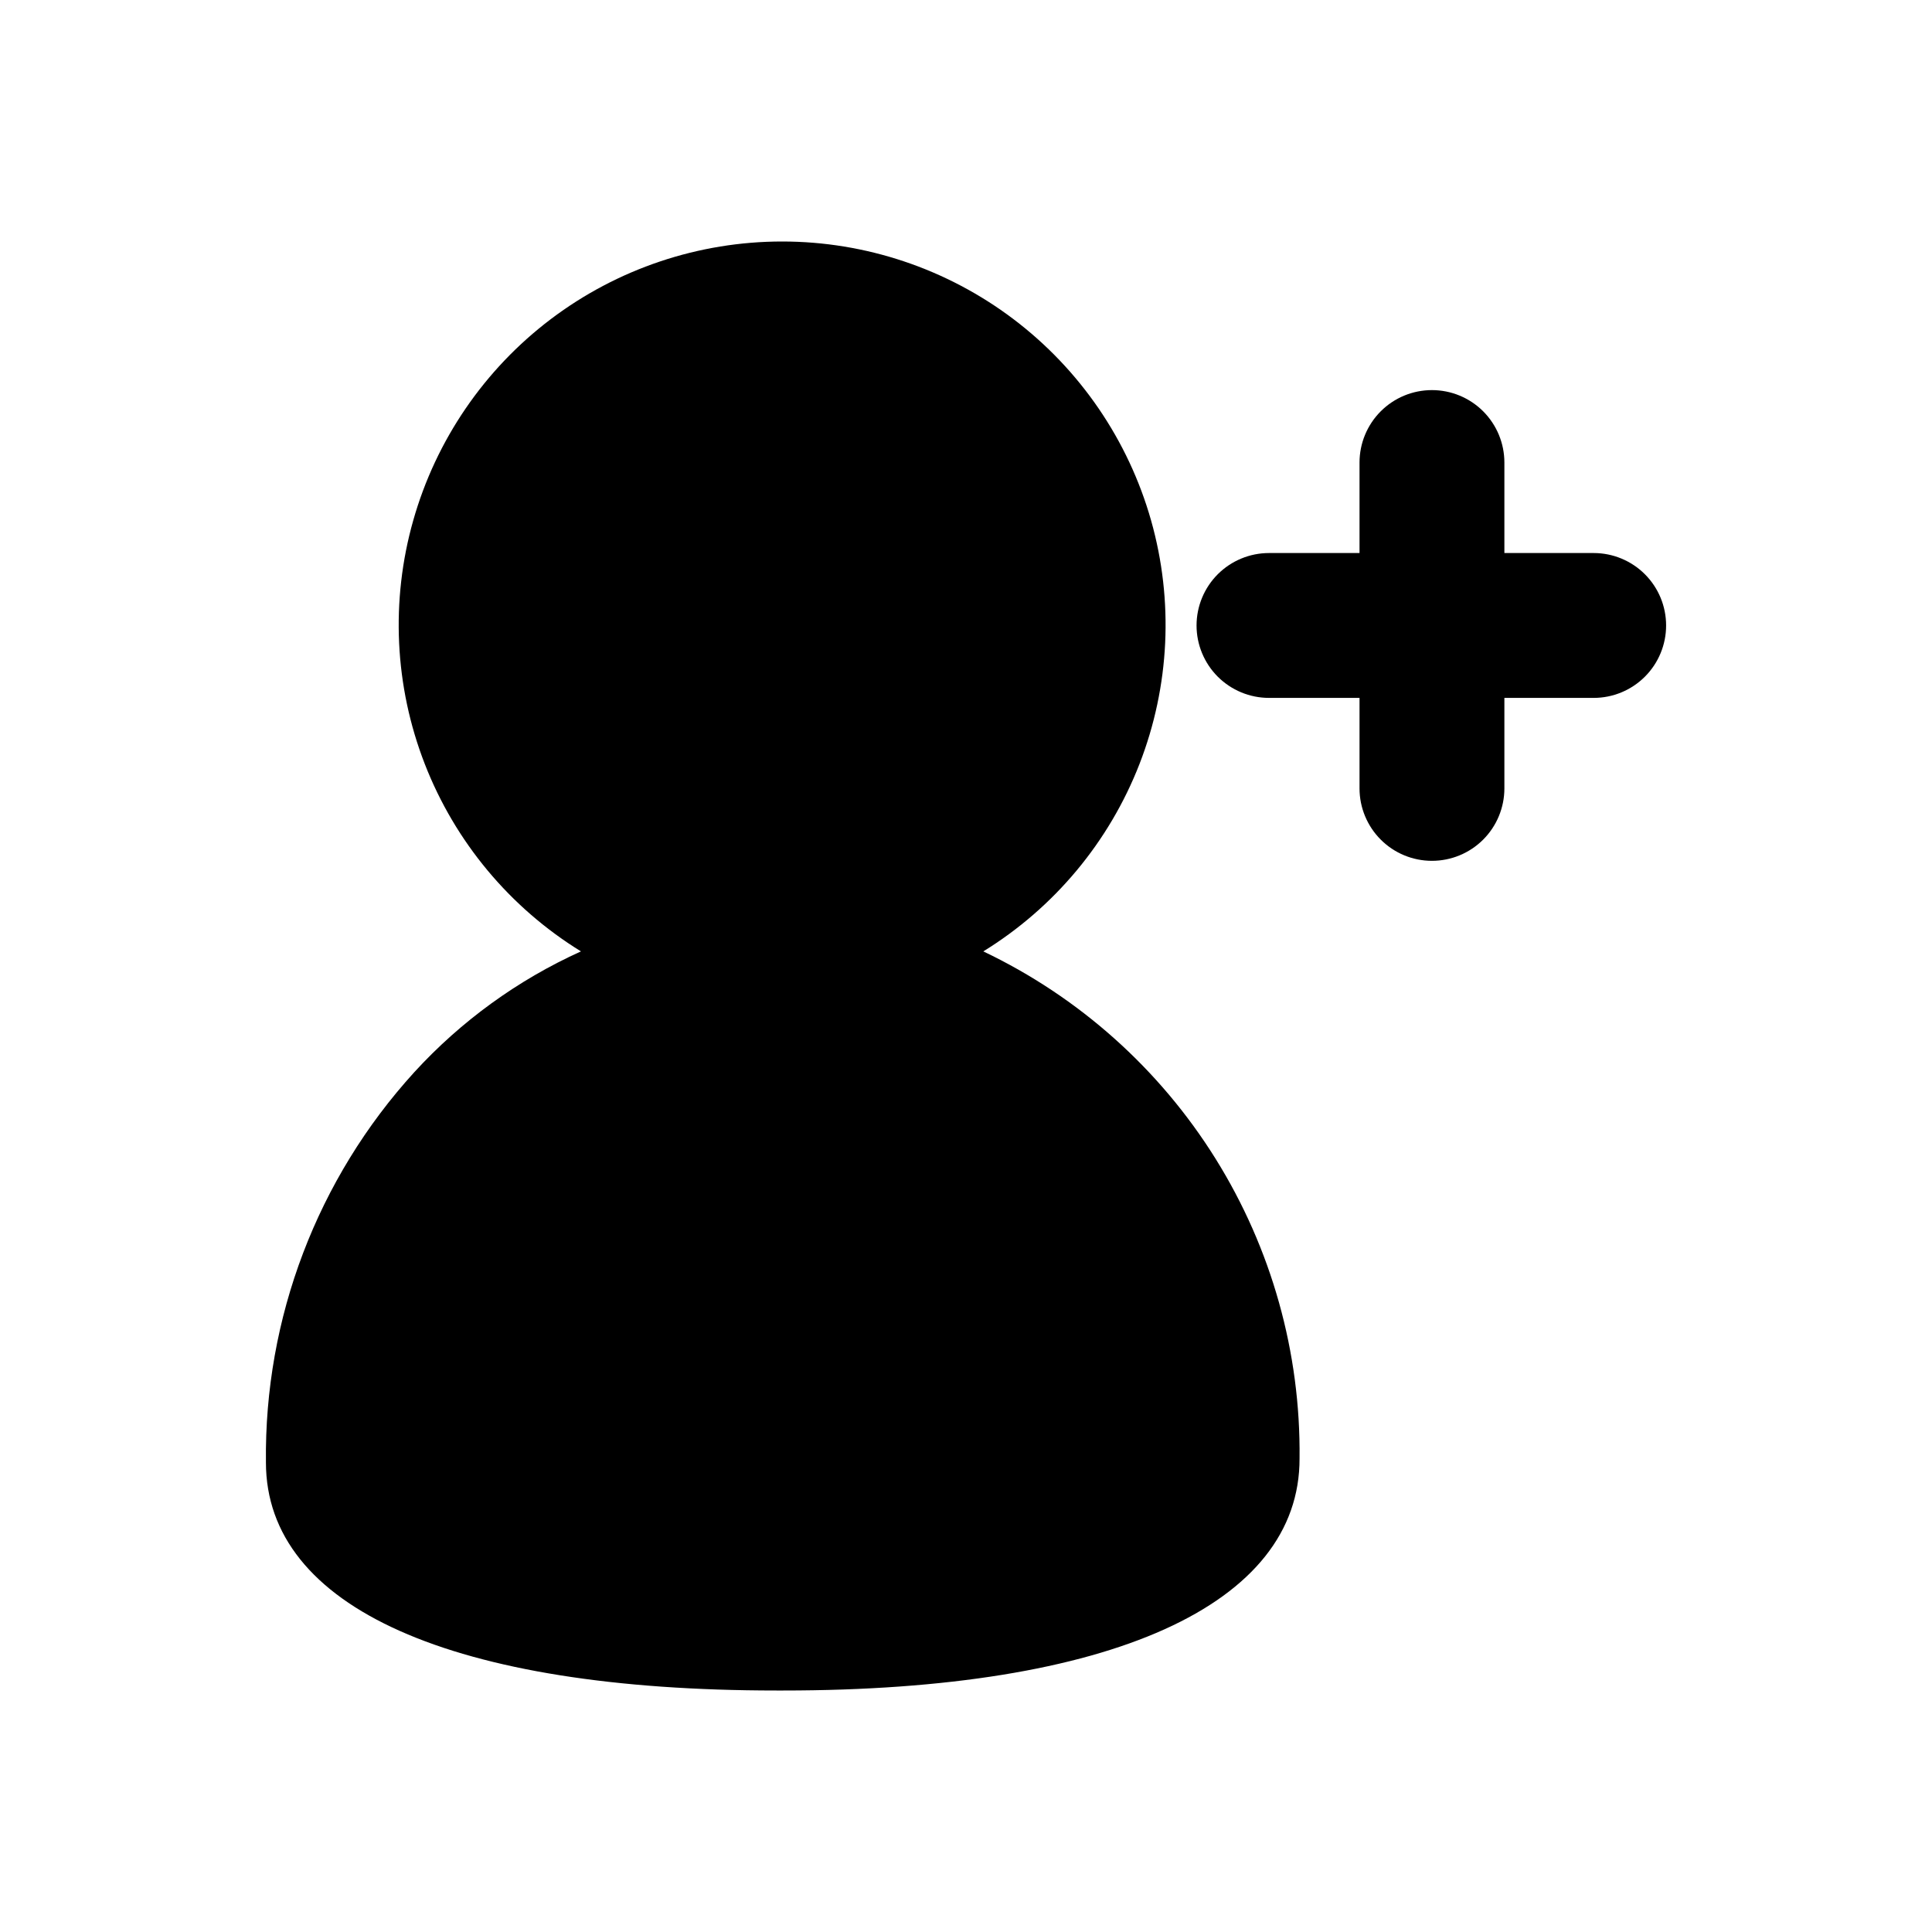
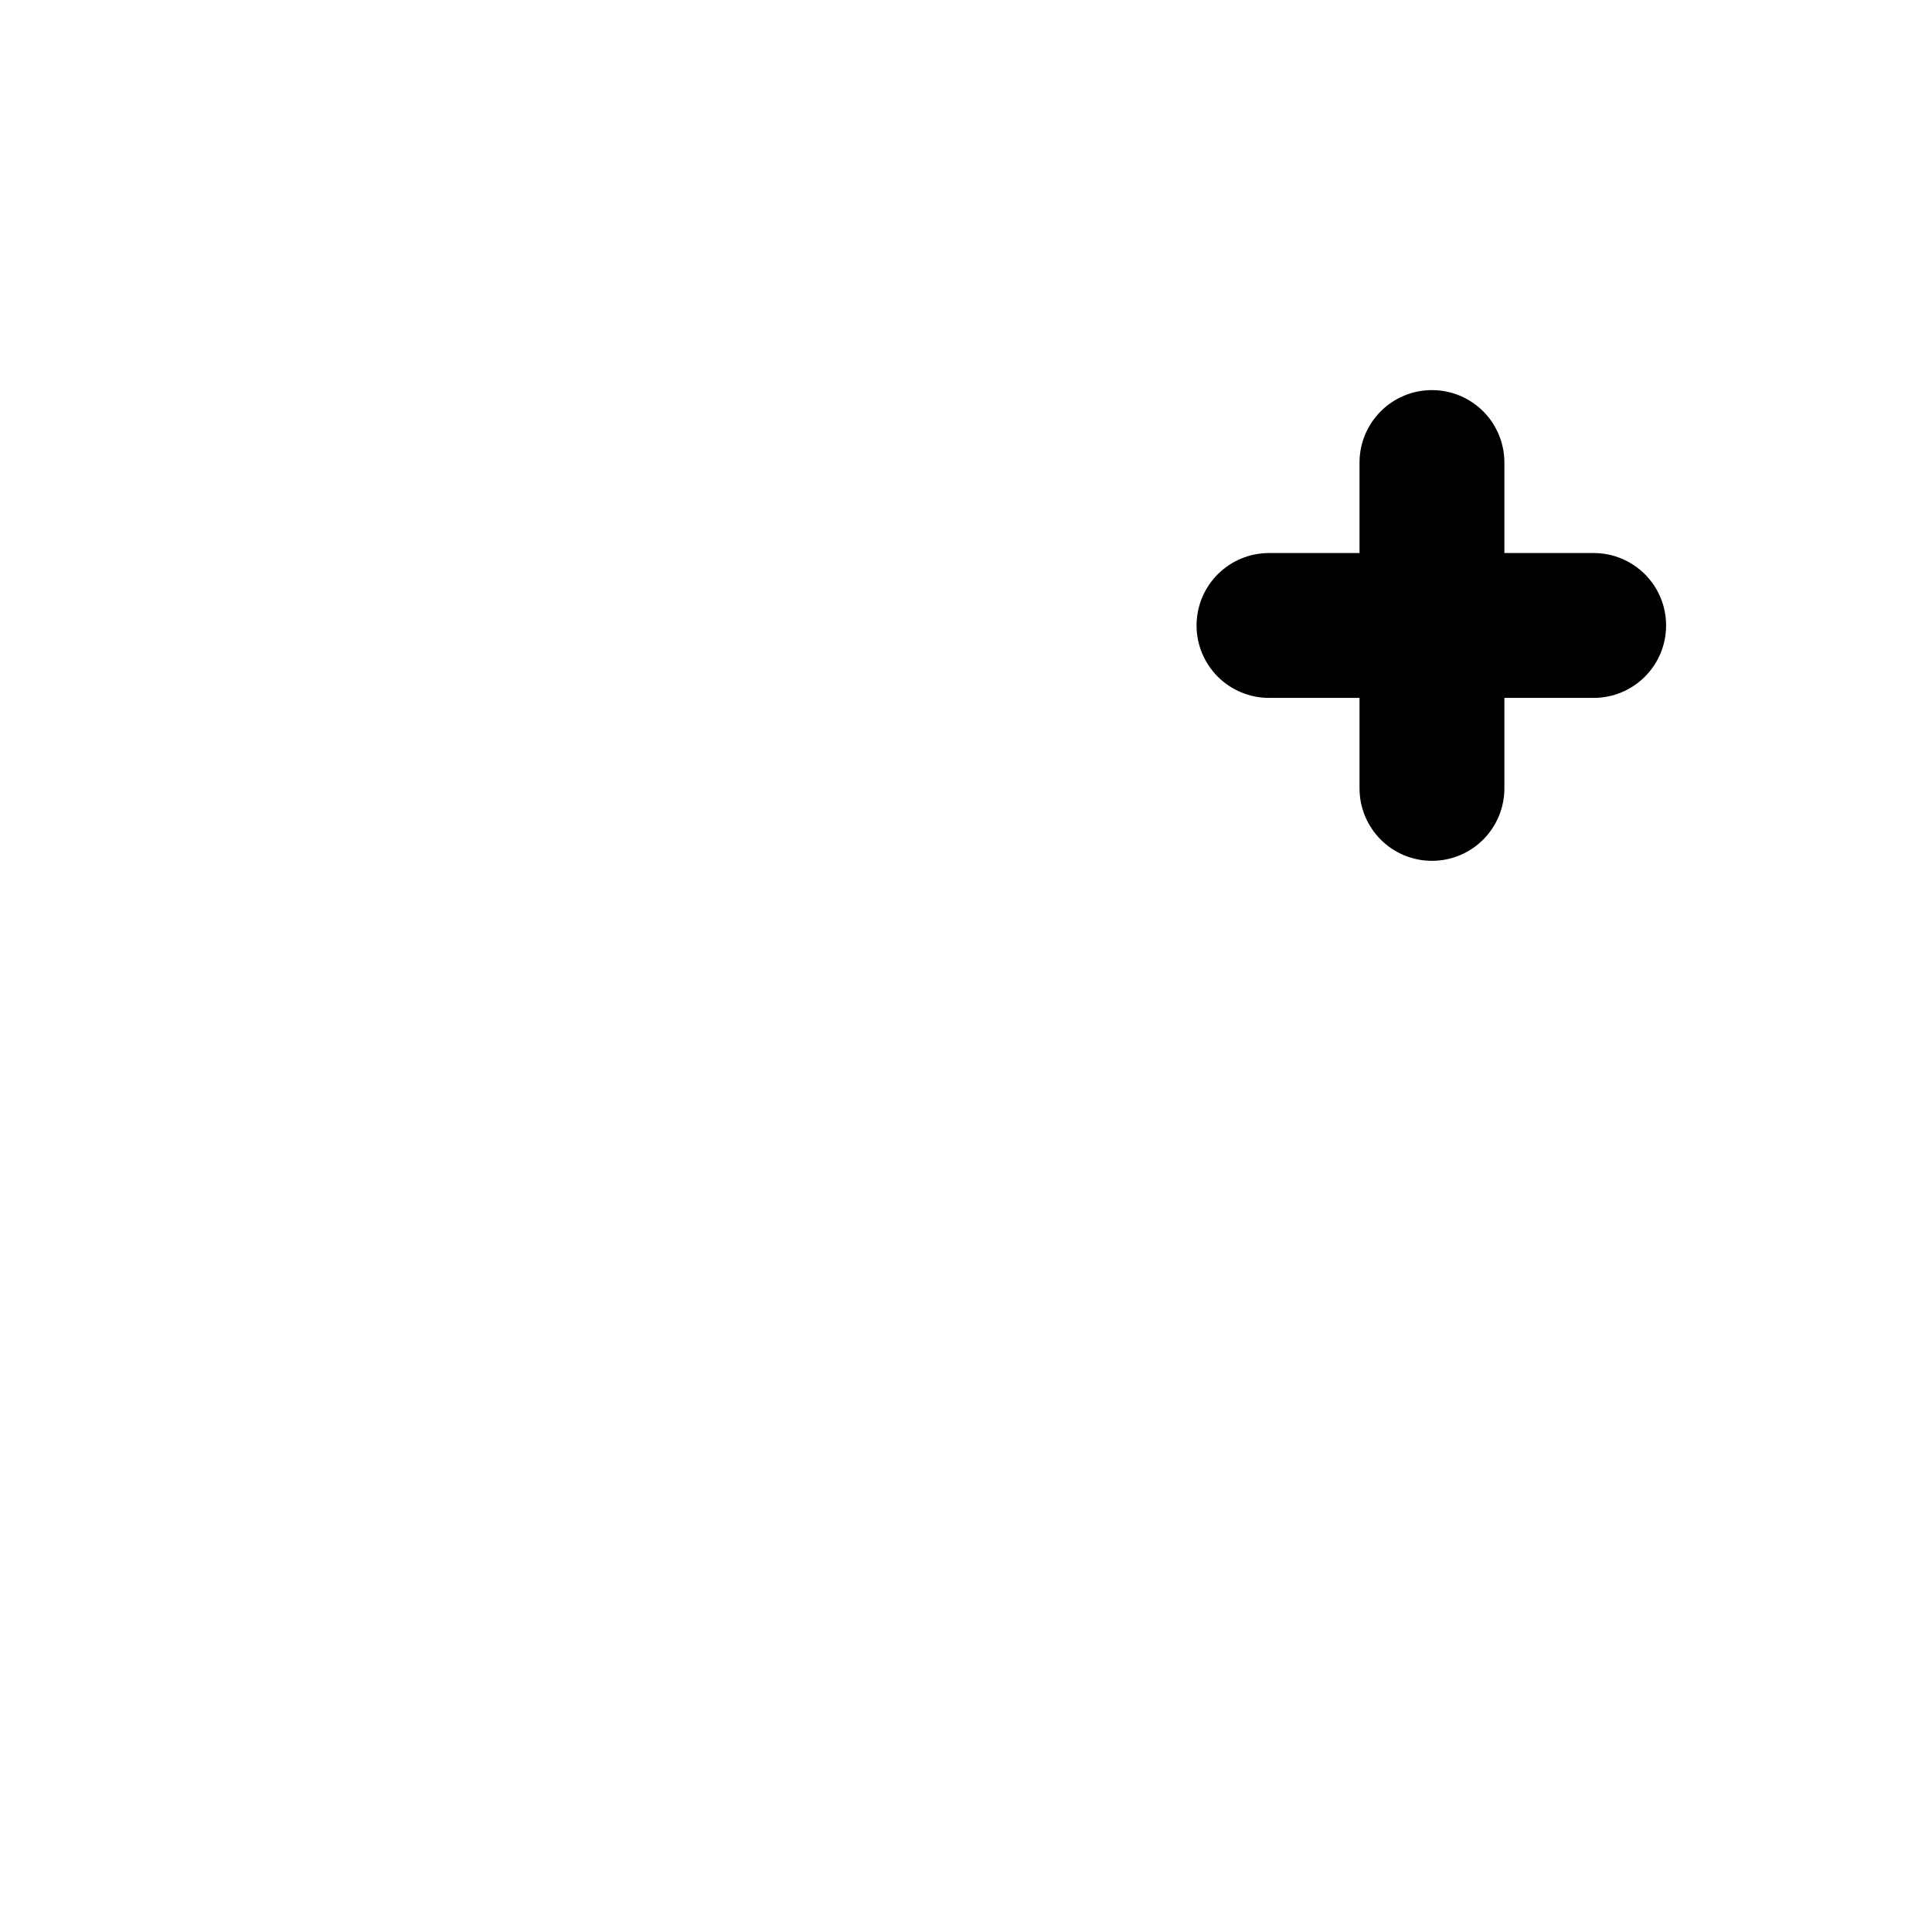
<svg xmlns="http://www.w3.org/2000/svg" width="48" height="48" viewBox="0 0 48 48" fill="none">
-   <path d="M24.43 23.637C26.196 22.549 27.558 20.914 28.31 18.982C29.062 17.049 29.163 14.924 28.598 12.929C28.032 10.934 26.831 9.178 25.177 7.927C23.523 6.677 21.506 6 19.432 6C17.358 6 15.341 6.677 13.687 7.927C12.033 9.178 10.832 10.934 10.267 12.929C9.701 14.924 9.802 17.049 10.554 18.982C11.306 20.914 12.668 22.549 14.434 23.637C12.866 24.346 11.458 25.366 10.295 26.636C7.882 29.284 6.564 32.749 6.607 36.332C6.607 39.941 11.245 42 19.292 42H19.462C27.599 42 32.297 39.871 32.287 36.232C32.316 33.602 31.591 31.018 30.199 28.786C28.807 26.555 26.805 24.768 24.43 23.637Z" fill="black" />
  <path d="M39.595 13.74H37.376V11.491C37.376 11.014 37.186 10.556 36.849 10.219C36.511 9.881 36.053 9.692 35.576 9.692C35.099 9.692 34.641 9.881 34.304 10.219C33.967 10.556 33.777 11.014 33.777 11.491V13.74H31.528C31.05 13.74 30.593 13.93 30.255 14.267C29.918 14.605 29.728 15.062 29.728 15.54C29.728 16.017 29.918 16.474 30.255 16.812C30.593 17.149 31.05 17.339 31.528 17.339H33.777V19.588C33.777 20.065 33.967 20.523 34.304 20.86C34.641 21.198 35.099 21.387 35.576 21.387C36.053 21.387 36.511 21.198 36.849 20.86C37.186 20.523 37.376 20.065 37.376 19.588V17.339H39.595C40.072 17.339 40.53 17.149 40.867 16.812C41.205 16.474 41.394 16.017 41.394 15.54C41.394 15.062 41.205 14.605 40.867 14.267C40.53 13.93 40.072 13.74 39.595 13.74Z" fill="black" />
</svg>